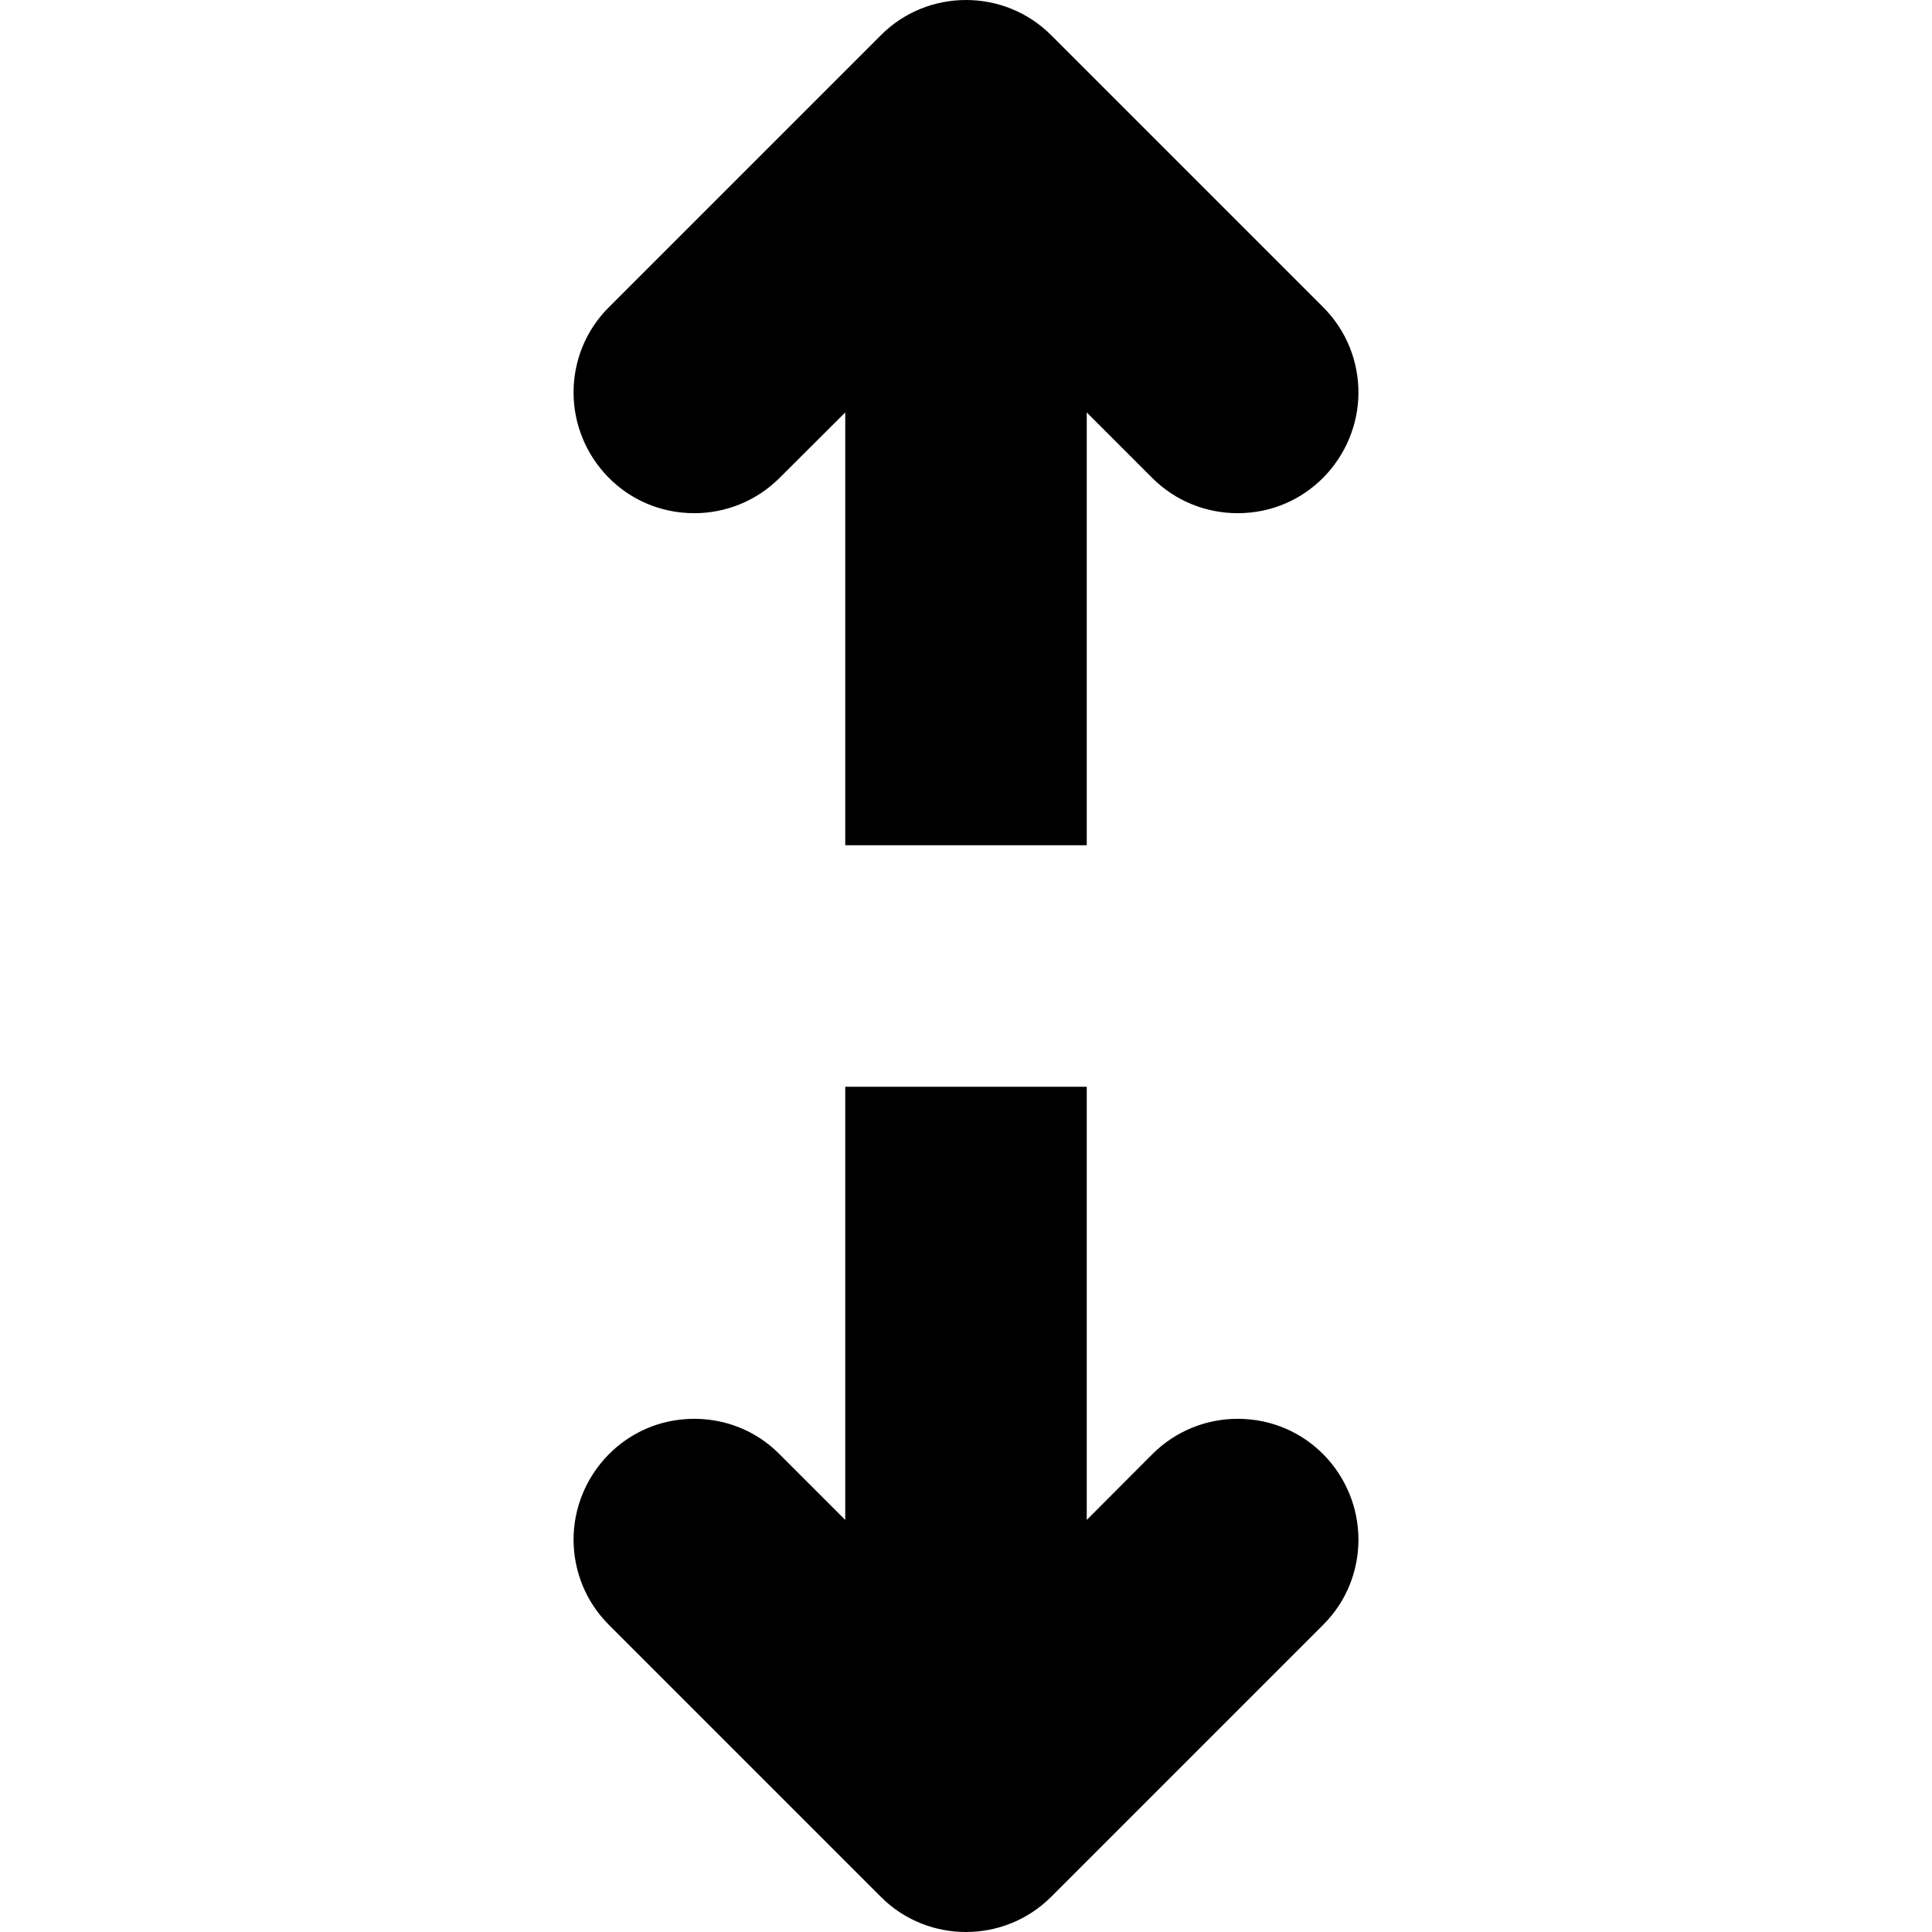
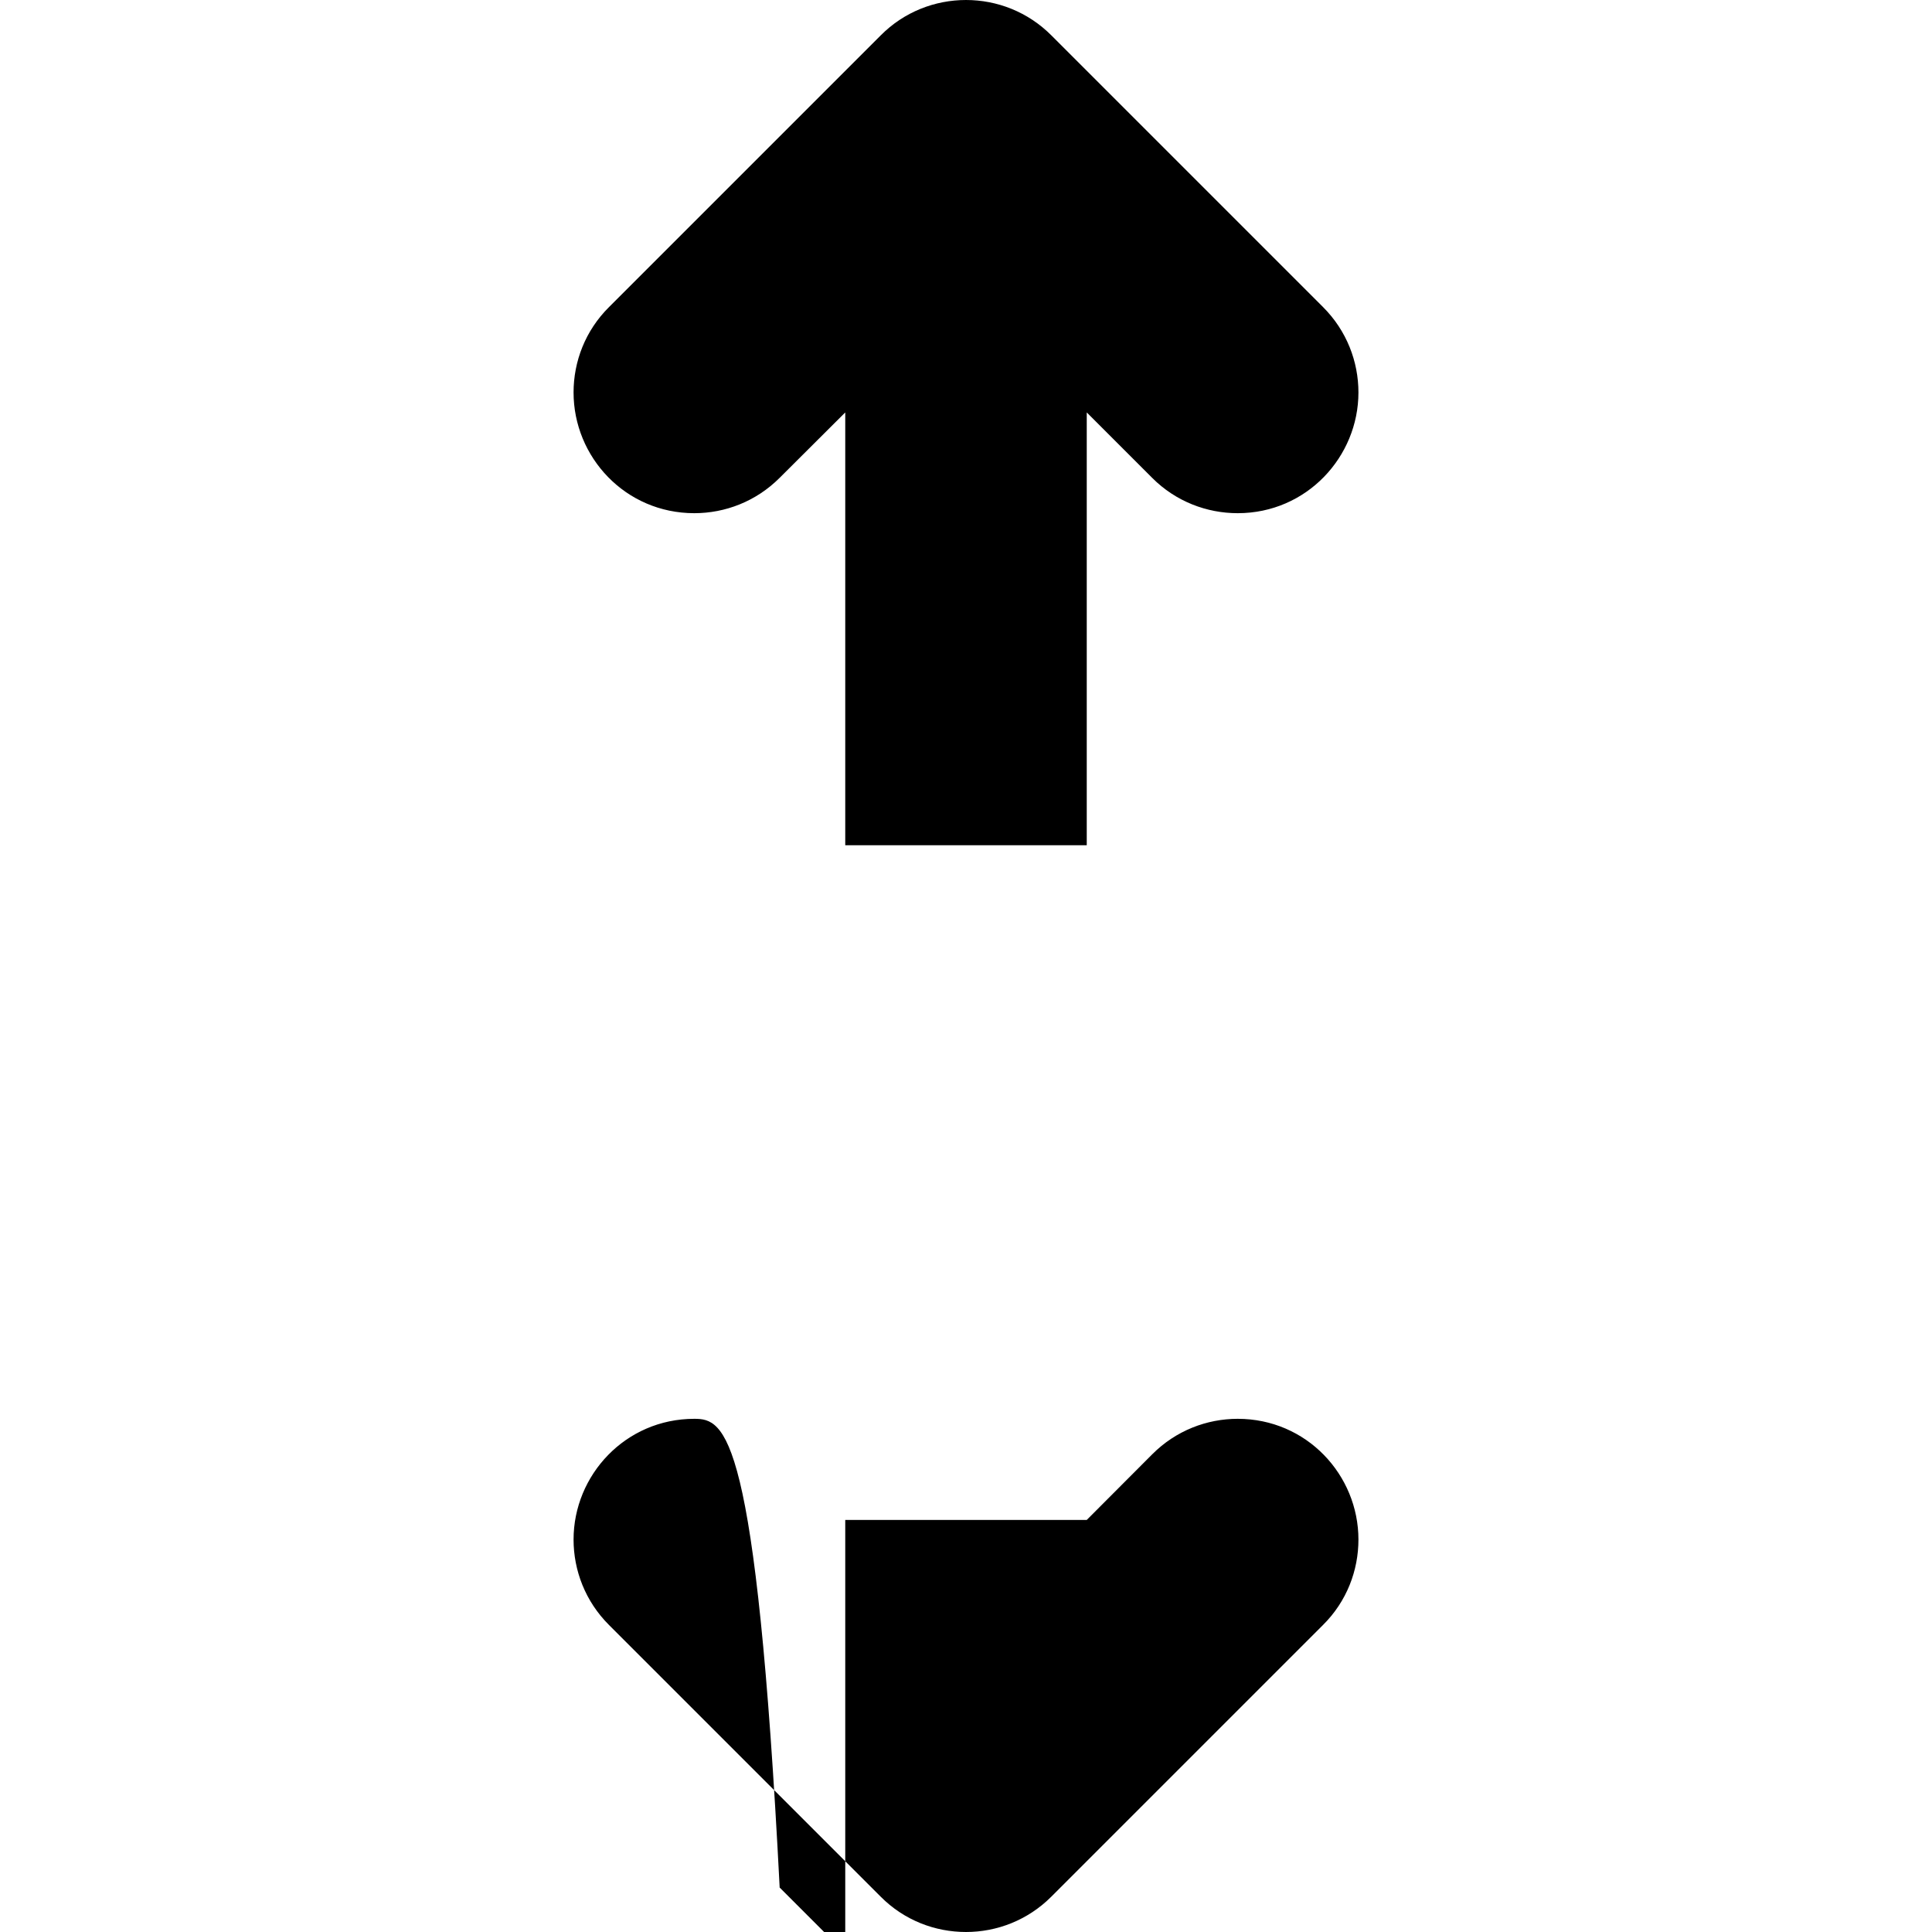
<svg xmlns="http://www.w3.org/2000/svg" viewBox="0 0 512 512">
-   <path d="M184 136c8.188 0 16.38-3.125 22.62-9.375L224 109.3V224h64V109.3l17.38 17.38C311.6 132.9 319.8 136 328 136c18.28 0 32-14.95 32-32c0-8.188-3.125-16.38-9.375-22.62l-72-72C272.4 3.125 264.2 0 256 0S239.6 3.125 233.4 9.375l-72 72C155.1 87.63 152 95.81 152 104C152 121.1 165.7 136 184 136zM328 376c-8.188 0-16.38 3.125-22.62 9.375L288 402.8V288H224v114.8l-17.38-17.38C200.4 379.1 192.2 376 184 376c-18.28 0-32 14.95-32 32c0 8.188 3.125 16.38 9.375 22.62l72 72C239.6 508.9 247.8 512 256 512s16.38-3.125 22.62-9.375l72-72C356.9 424.4 360 416.2 360 408C360 390.9 346.3 376 328 376z" class="fa-secondary" />
+   <path d="M184 136c8.188 0 16.38-3.125 22.62-9.375L224 109.3V224h64V109.3l17.38 17.38C311.6 132.9 319.8 136 328 136c18.28 0 32-14.95 32-32c0-8.188-3.125-16.38-9.375-22.62l-72-72C272.4 3.125 264.2 0 256 0S239.6 3.125 233.4 9.375l-72 72C155.1 87.63 152 95.81 152 104C152 121.1 165.7 136 184 136zM328 376c-8.188 0-16.38 3.125-22.62 9.375L288 402.8H224v114.8l-17.38-17.38C200.4 379.1 192.2 376 184 376c-18.28 0-32 14.95-32 32c0 8.188 3.125 16.38 9.375 22.62l72 72C239.6 508.9 247.8 512 256 512s16.38-3.125 22.62-9.375l72-72C356.9 424.4 360 416.2 360 408C360 390.9 346.3 376 328 376z" class="fa-secondary" />
</svg>